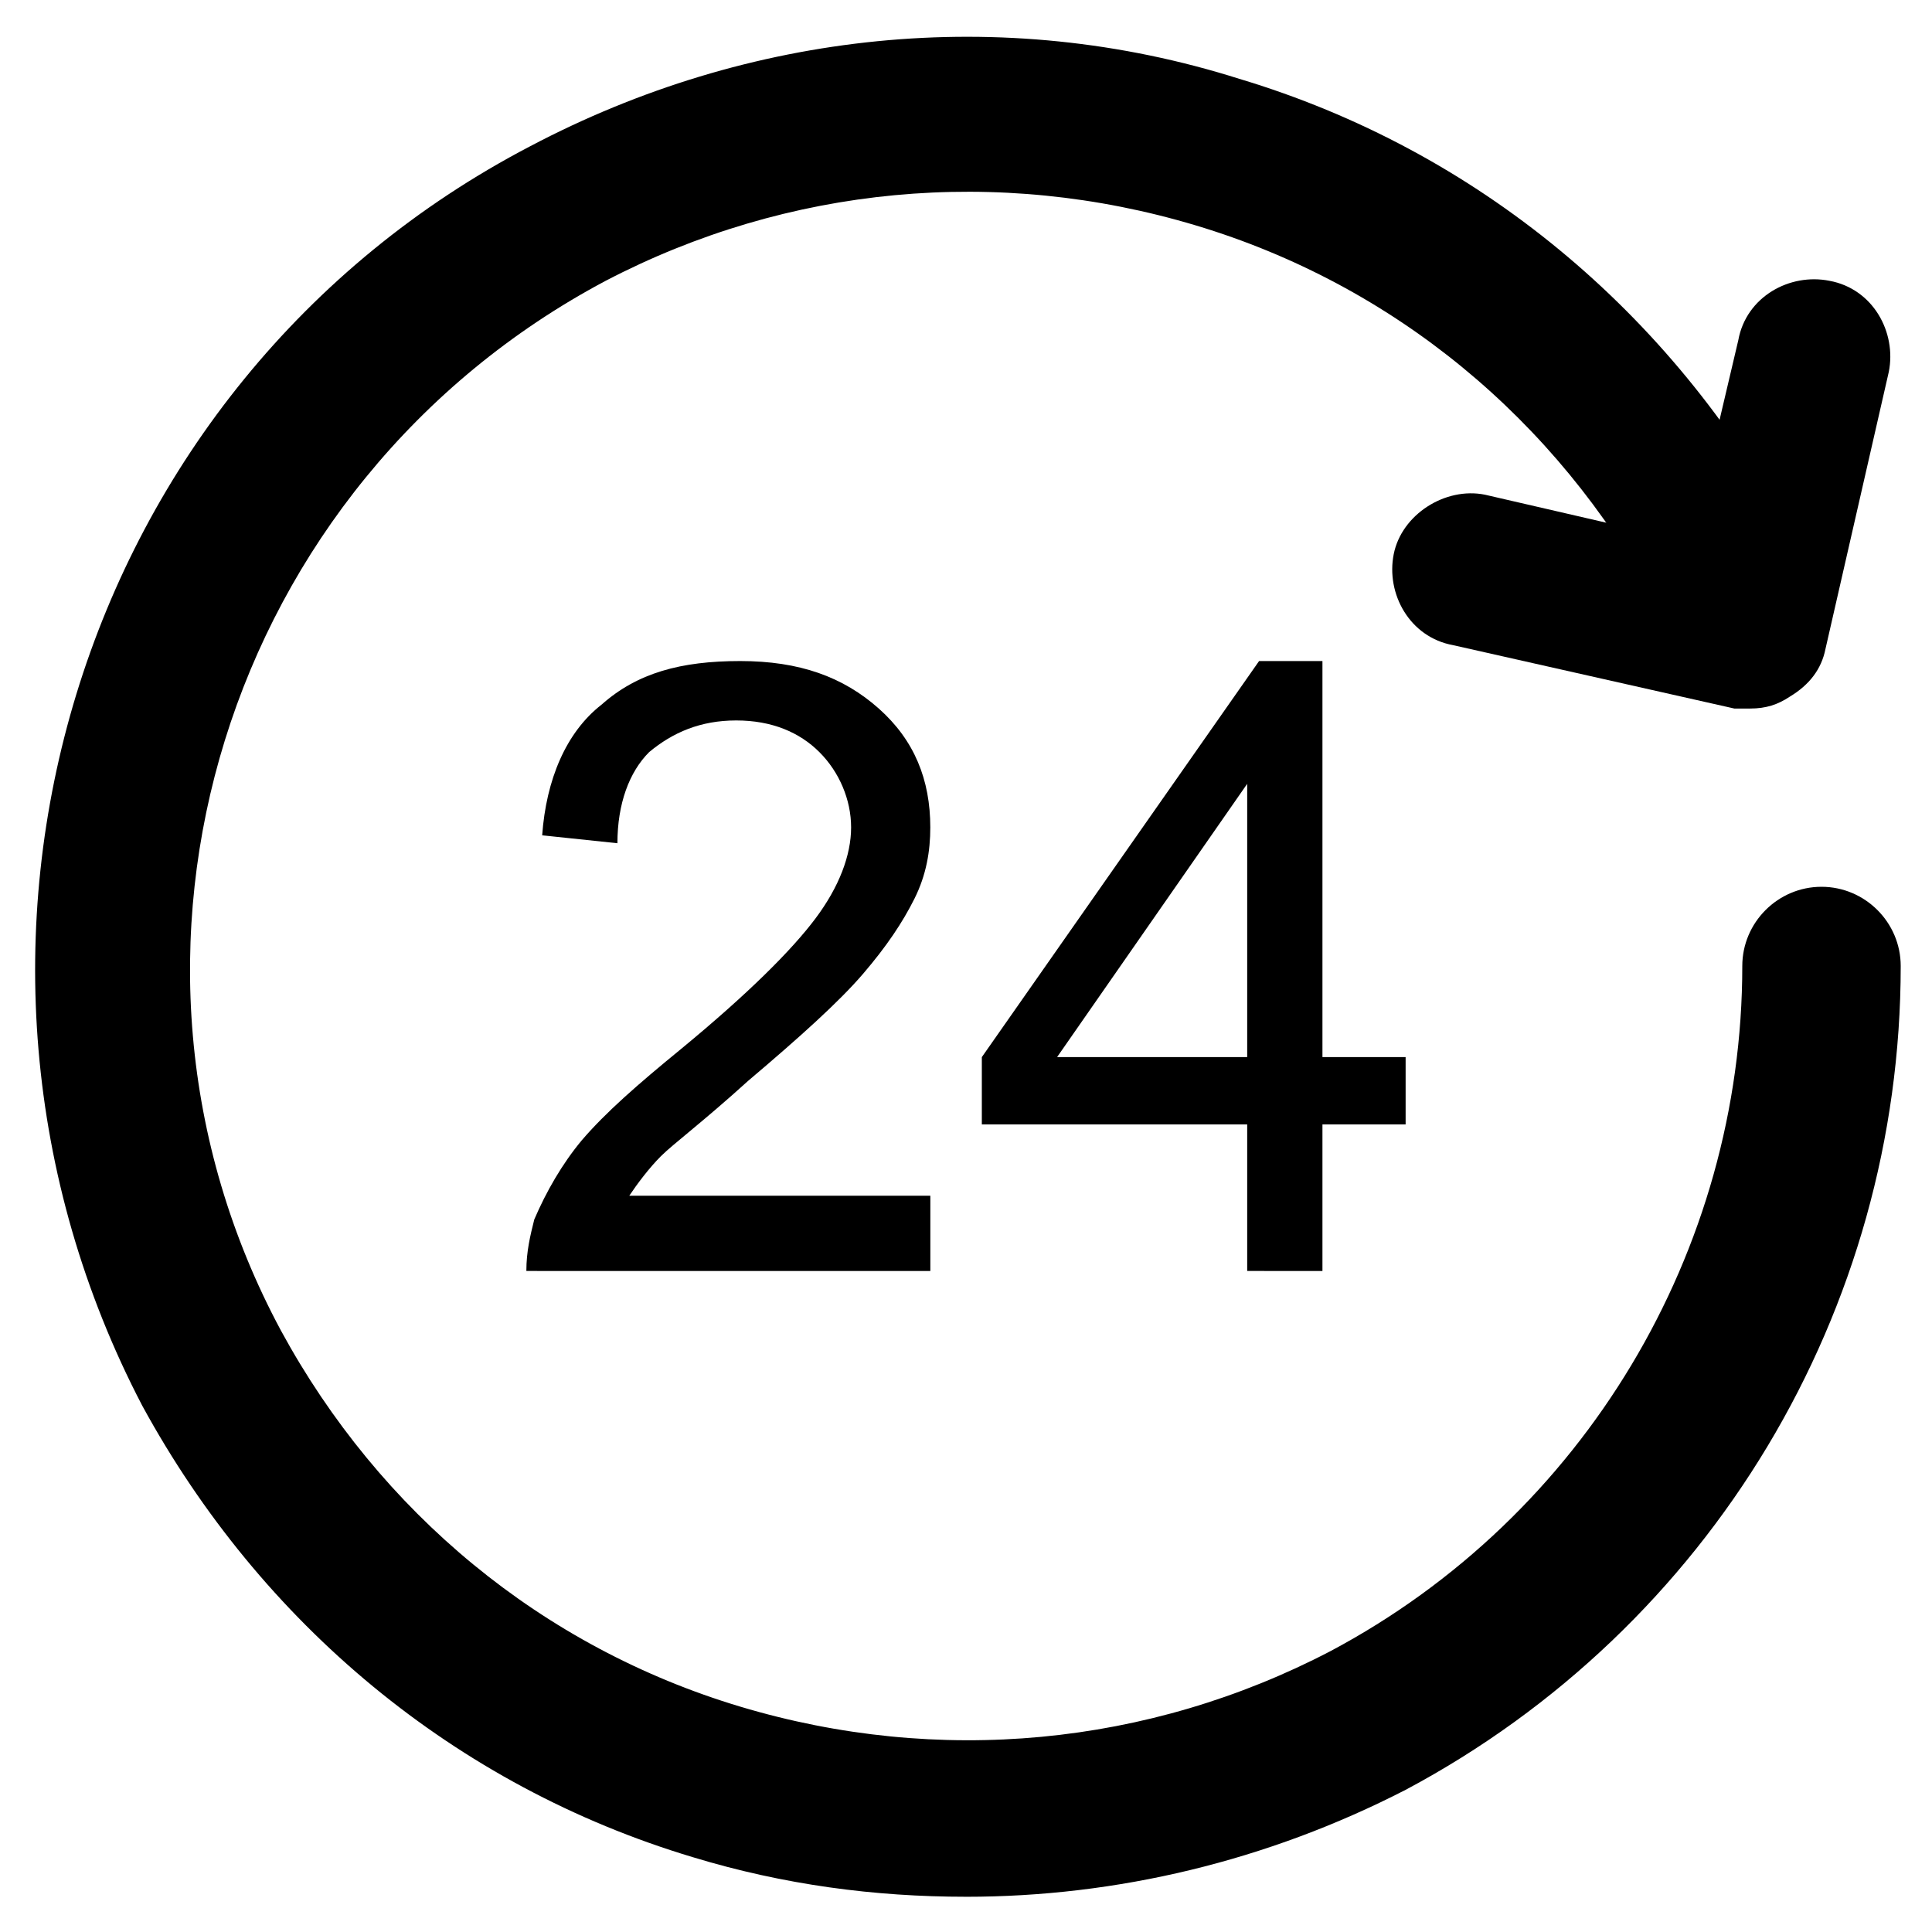
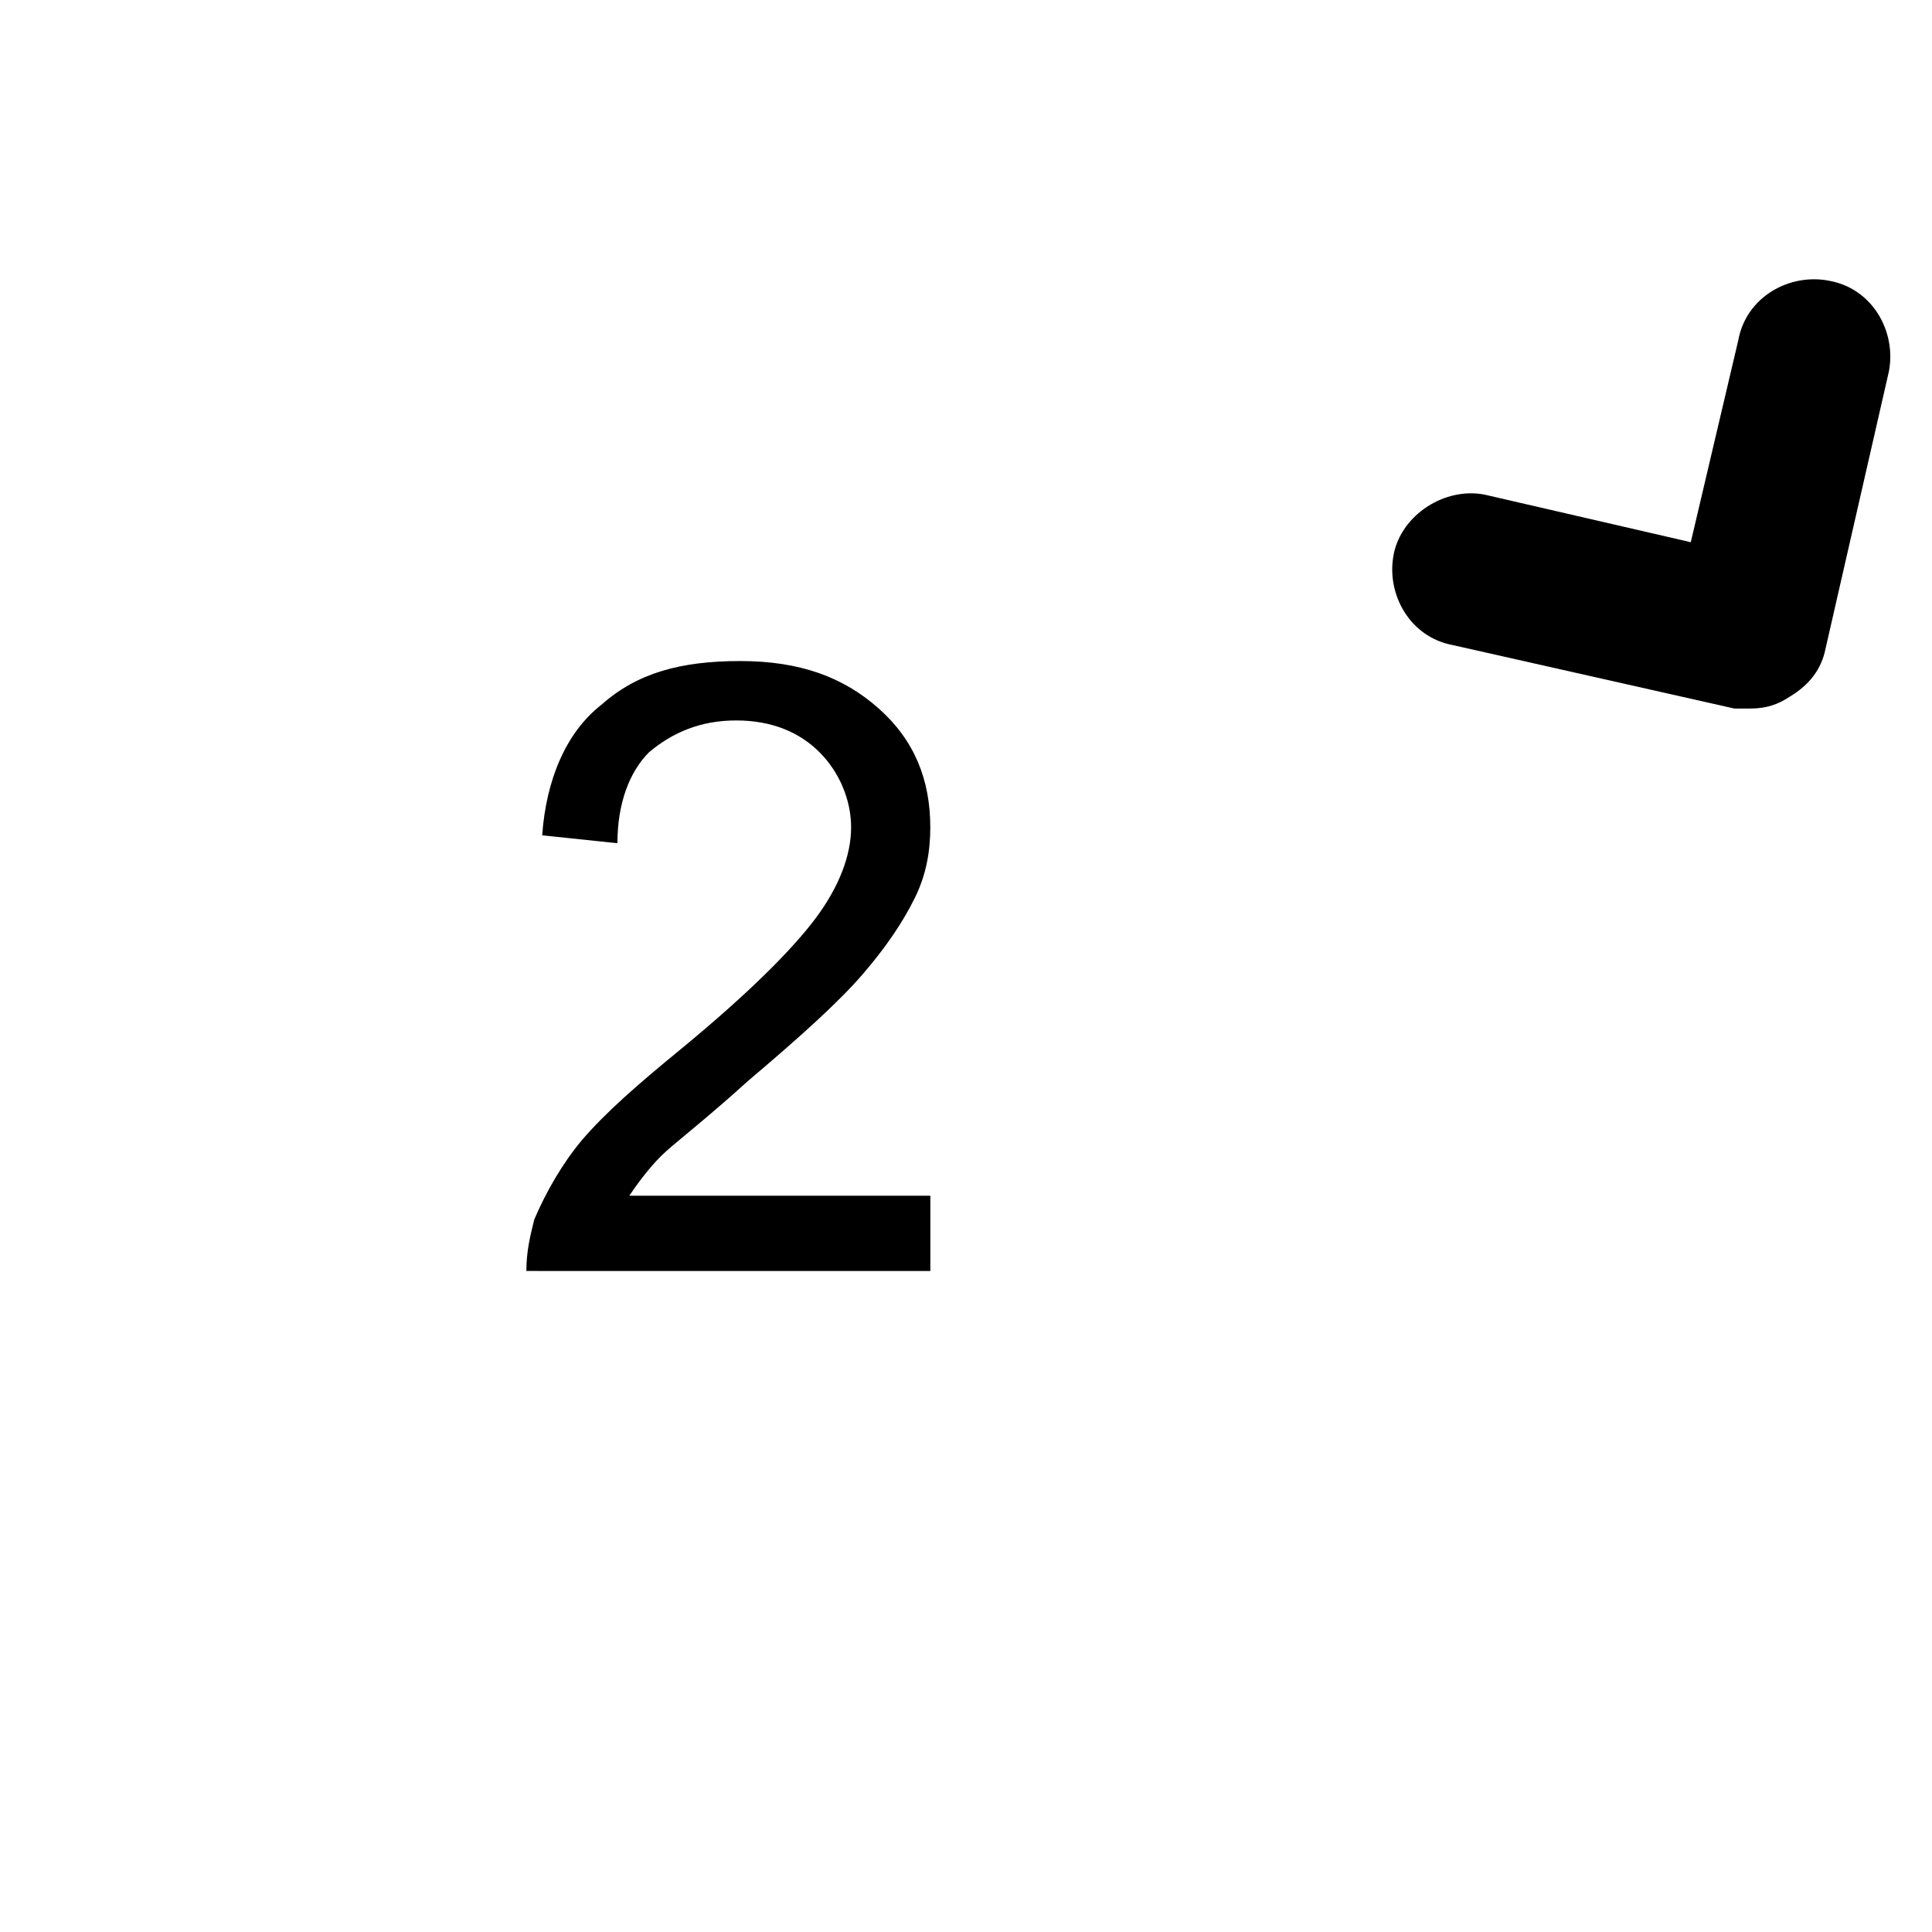
<svg xmlns="http://www.w3.org/2000/svg" fill="#000000" width="800px" height="800px" version="1.1" viewBox="144 144 512 512">
  <g>
-     <path d="m400 646.66c-24.141 0-48.281-3.148-72.422-10.496-62.977-18.895-114.41-61.926-145.89-119.66-62.98-120.7-17.848-270.8 102.86-333.77 57.727-30.438 124.9-37.785 187.88-17.844 62.977 18.895 114.41 61.926 145.89 119.66 5.246 10.496 1.051 22.043-8.398 27.289-10.496 5.246-22.043 1.051-27.289-8.398-26.238-48.281-69.273-83.969-121.75-99.711-52.48-15.742-108.11-10.496-156.39 14.695-100.76 53.527-139.6 178.43-86.066 278.14 26.238 48.281 69.273 83.969 121.75 99.711 52.48 15.742 108.11 10.496 156.39-14.695 67.176-35.688 109.16-106.01 109.16-181.58 0-11.547 9.445-20.992 20.992-20.992s20.992 9.445 20.992 20.992c0 91.316-50.383 175.29-131.2 218.32-36.738 18.895-76.625 28.344-116.51 28.344z" />
    <path d="m607.82 331.77h-4.199l-74.523-16.793c-11.547-2.098-17.844-13.645-15.742-24.141 2.098-10.496 13.645-17.844 24.141-15.742l54.578 12.594 12.594-53.531c2.098-11.547 13.645-17.844 24.141-15.742 11.547 2.098 17.844 13.645 15.742 24.141l-16.793 73.473c-1.051 5.246-4.199 9.445-9.445 12.594-3.144 2.102-6.293 3.148-10.492 3.148z" />
-     <path d="m390.55 461.93v18.895l-107.06-0.004c0-5.246 1.051-9.445 2.098-13.645 3.148-7.348 7.348-14.695 12.594-20.992 6.297-7.348 14.695-14.695 26.238-24.141 17.844-14.695 29.391-26.238 35.688-34.637 6.297-8.398 9.445-16.793 9.445-24.141 0-7.348-3.148-14.695-8.398-19.941-5.246-5.246-12.594-8.398-22.043-8.398-9.445 0-16.793 3.148-23.09 8.398-5.246 5.246-8.398 13.645-8.398 24.141l-19.941-2.098c1.051-14.695 6.297-27.289 15.742-34.637 9.445-8.398 20.992-11.547 36.734-11.547 15.742 0 27.289 4.199 36.734 12.594 9.445 8.398 13.645 18.895 13.645 31.488 0 6.297-1.051 12.594-4.199 18.895-3.148 6.297-7.348 12.594-13.645 19.941-6.297 7.348-16.793 16.793-30.438 28.34-11.547 10.496-19.941 16.793-23.09 19.941-3.148 3.148-6.297 7.348-8.398 10.496h79.781z" />
-     <path d="m474.52 480.82v-38.832h-70.324v-17.844l73.473-104.96h16.793v104.96h22.043v17.844h-22.043v38.836zm0-56.676v-72.422l-50.383 72.422z" />
+     <path d="m390.55 461.93v18.895l-107.06-0.004c0-5.246 1.051-9.445 2.098-13.645 3.148-7.348 7.348-14.695 12.594-20.992 6.297-7.348 14.695-14.695 26.238-24.141 17.844-14.695 29.391-26.238 35.688-34.637 6.297-8.398 9.445-16.793 9.445-24.141 0-7.348-3.148-14.695-8.398-19.941-5.246-5.246-12.594-8.398-22.043-8.398-9.445 0-16.793 3.148-23.09 8.398-5.246 5.246-8.398 13.645-8.398 24.141l-19.941-2.098c1.051-14.695 6.297-27.289 15.742-34.637 9.445-8.398 20.992-11.547 36.734-11.547 15.742 0 27.289 4.199 36.734 12.594 9.445 8.398 13.645 18.895 13.645 31.488 0 6.297-1.051 12.594-4.199 18.895-3.148 6.297-7.348 12.594-13.645 19.941-6.297 7.348-16.793 16.793-30.438 28.34-11.547 10.496-19.941 16.793-23.09 19.941-3.148 3.148-6.297 7.348-8.398 10.496h79.781" />
  </g>
</svg>